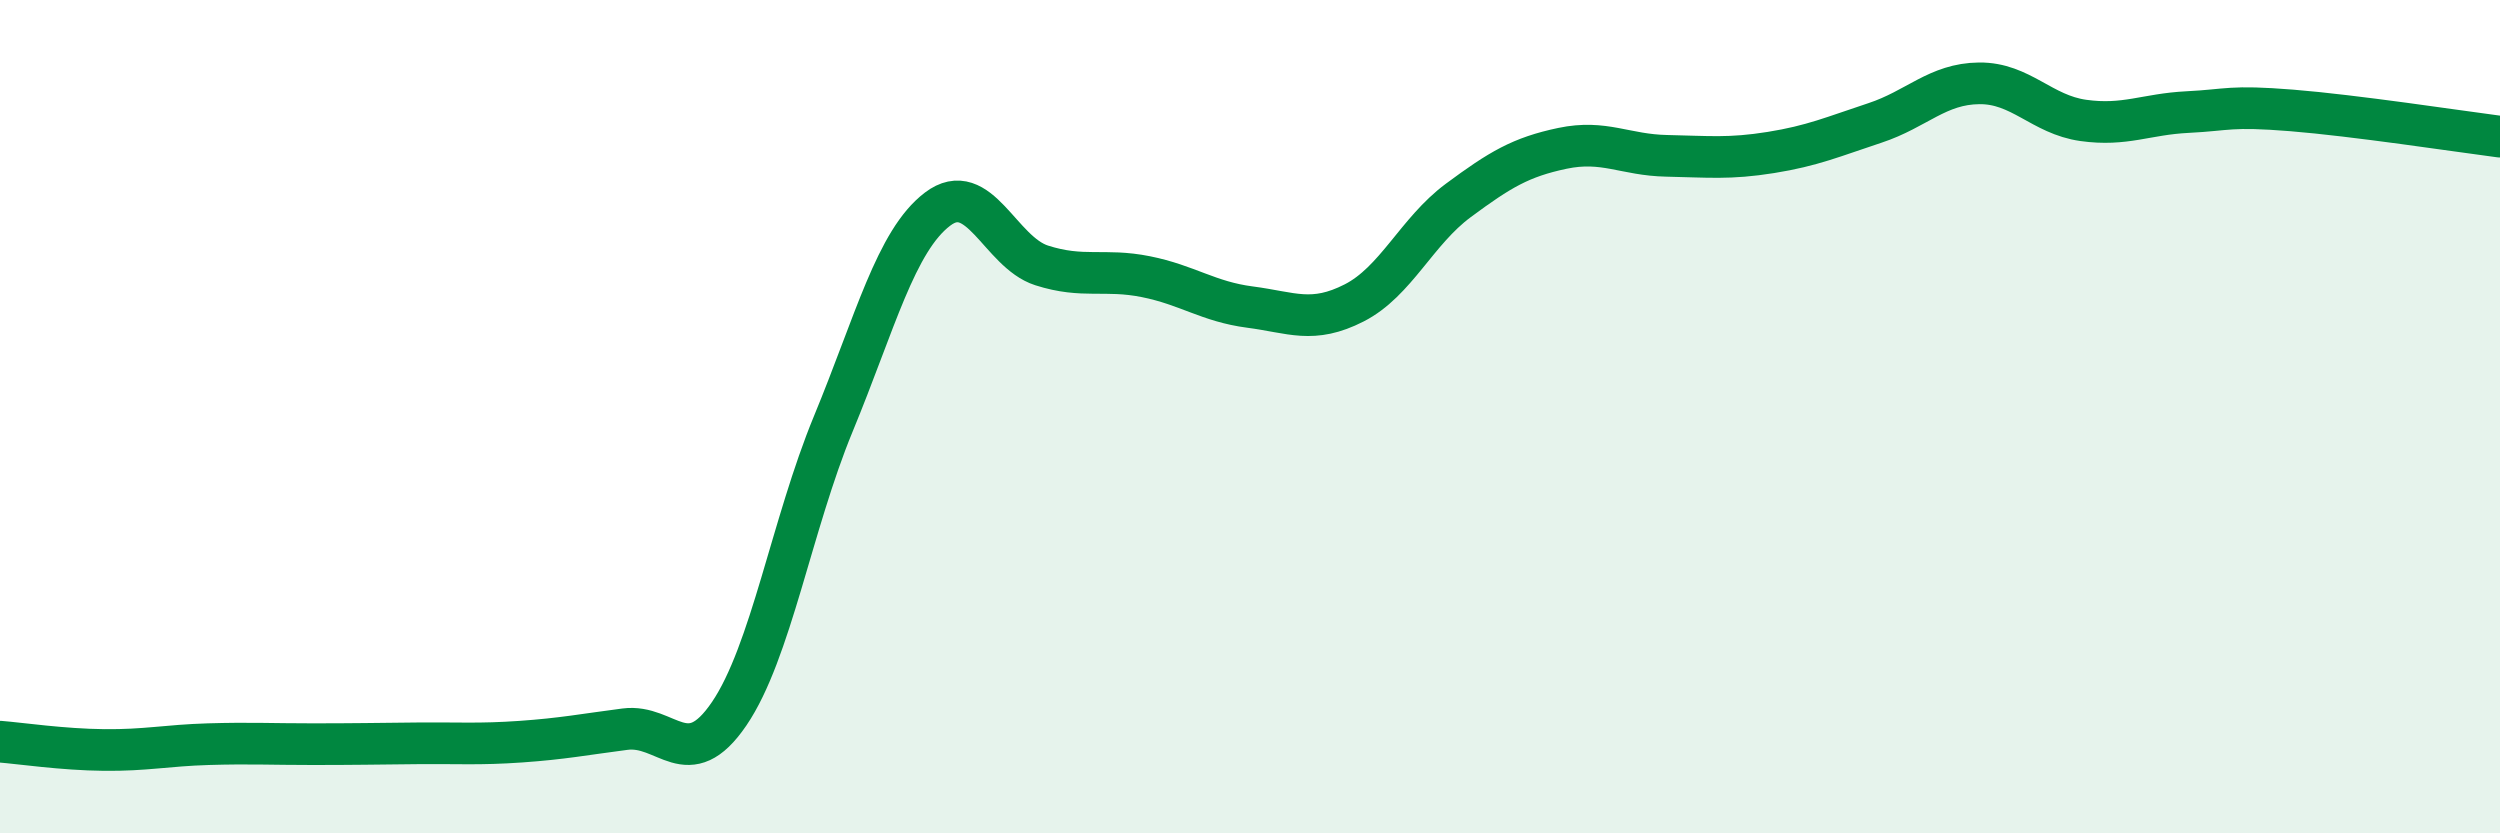
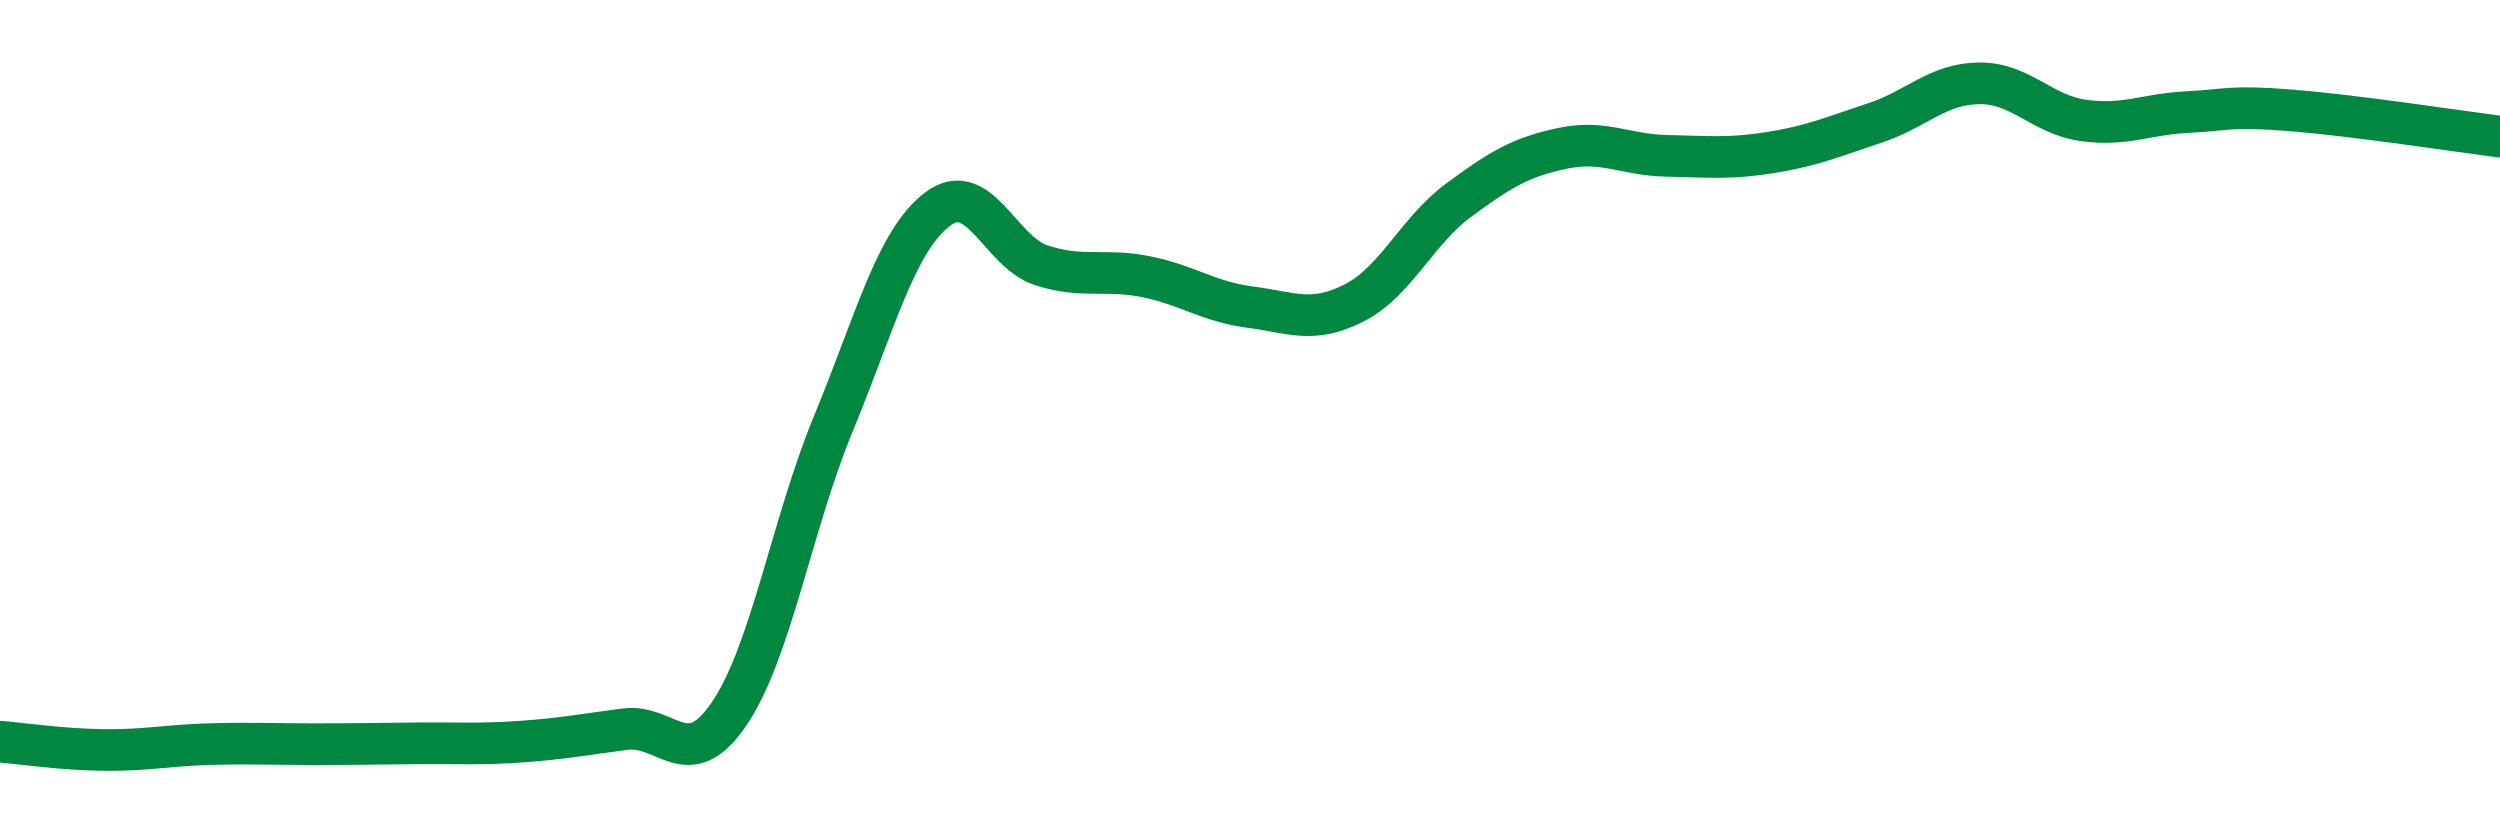
<svg xmlns="http://www.w3.org/2000/svg" width="60" height="20" viewBox="0 0 60 20">
-   <path d="M 0,17.8 C 0.5,17.84 1.5,17.99 2.5,18 C 3.5,18.01 4,17.89 5,17.86 C 6,17.83 6.5,17.86 7.5,17.86 C 8.5,17.86 9,17.85 10,17.84 C 11,17.83 11.5,17.87 12.5,17.8 C 13.5,17.73 14,17.63 15,17.5 C 16,17.37 16.5,18.6 17.5,17.13 C 18.5,15.66 19,12.59 20,10.17 C 21,7.75 21.5,5.78 22.5,5.02 C 23.5,4.26 24,6.05 25,6.37 C 26,6.69 26.5,6.44 27.5,6.64 C 28.5,6.84 29,7.24 30,7.37 C 31,7.5 31.5,7.78 32.5,7.27 C 33.5,6.76 34,5.55 35,4.81 C 36,4.07 36.5,3.77 37.5,3.56 C 38.5,3.35 39,3.72 40,3.74 C 41,3.76 41.5,3.82 42.5,3.66 C 43.5,3.5 44,3.28 45,2.95 C 46,2.62 46.5,2.01 47.5,2 C 48.5,1.99 49,2.75 50,2.89 C 51,3.03 51.5,2.74 52.5,2.69 C 53.5,2.64 53.5,2.53 55,2.65 C 56.5,2.77 59,3.15 60,3.28L60 20L0 20Z" fill="#008740" opacity="0.1" stroke-linecap="round" stroke-linejoin="round" />
  <path d="M 0,17.8 C 0.5,17.84 1.5,17.99 2.5,18 C 3.5,18.01 4,17.89 5,17.86 C 6,17.83 6.5,17.86 7.5,17.86 C 8.5,17.86 9,17.85 10,17.84 C 11,17.83 11.5,17.87 12.5,17.8 C 13.5,17.73 14,17.63 15,17.5 C 16,17.37 16.5,18.6 17.5,17.13 C 18.5,15.66 19,12.59 20,10.17 C 21,7.75 21.5,5.78 22.5,5.02 C 23.5,4.26 24,6.05 25,6.37 C 26,6.69 26.5,6.44 27.5,6.64 C 28.5,6.84 29,7.24 30,7.37 C 31,7.5 31.5,7.78 32.5,7.27 C 33.5,6.76 34,5.55 35,4.81 C 36,4.07 36.5,3.77 37.5,3.56 C 38.5,3.35 39,3.72 40,3.74 C 41,3.76 41.5,3.82 42.5,3.66 C 43.5,3.5 44,3.28 45,2.95 C 46,2.62 46.5,2.01 47.5,2 C 48.5,1.99 49,2.75 50,2.89 C 51,3.03 51.5,2.74 52.5,2.69 C 53.5,2.64 53.5,2.53 55,2.65 C 56.5,2.77 59,3.15 60,3.28" stroke="#008740" stroke-width="1" fill="none" stroke-linecap="round" stroke-linejoin="round" />
</svg>